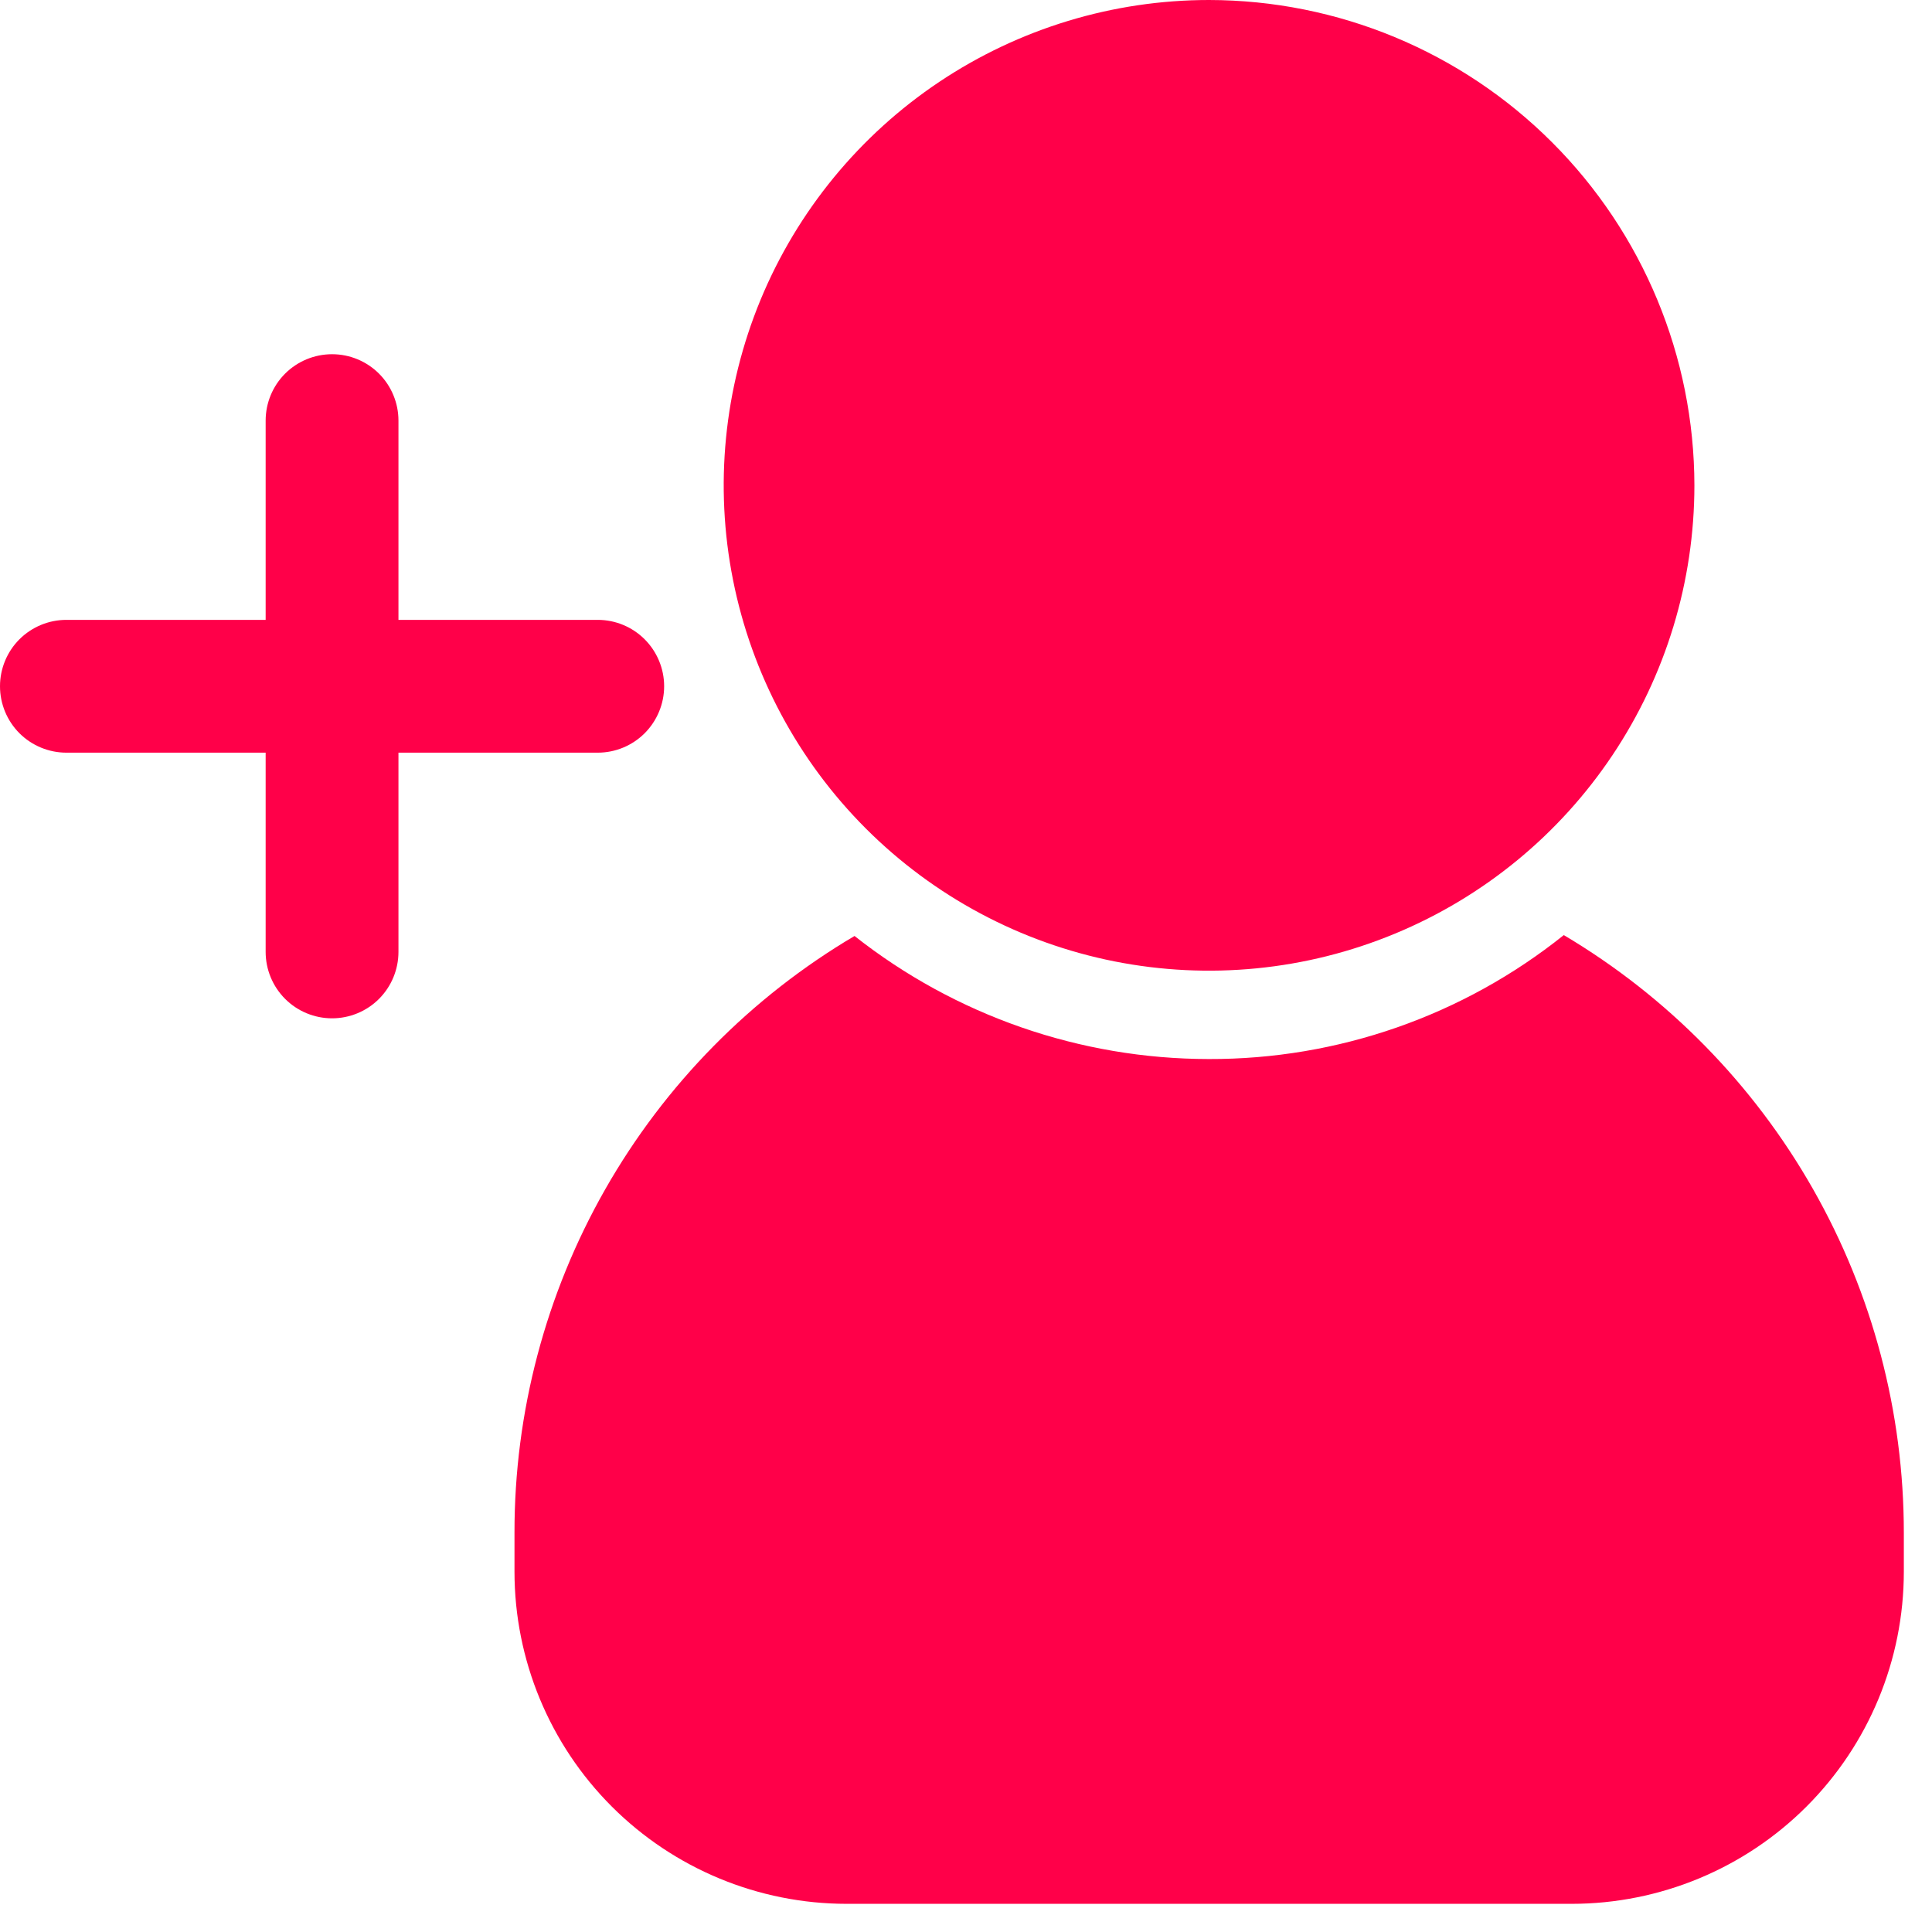
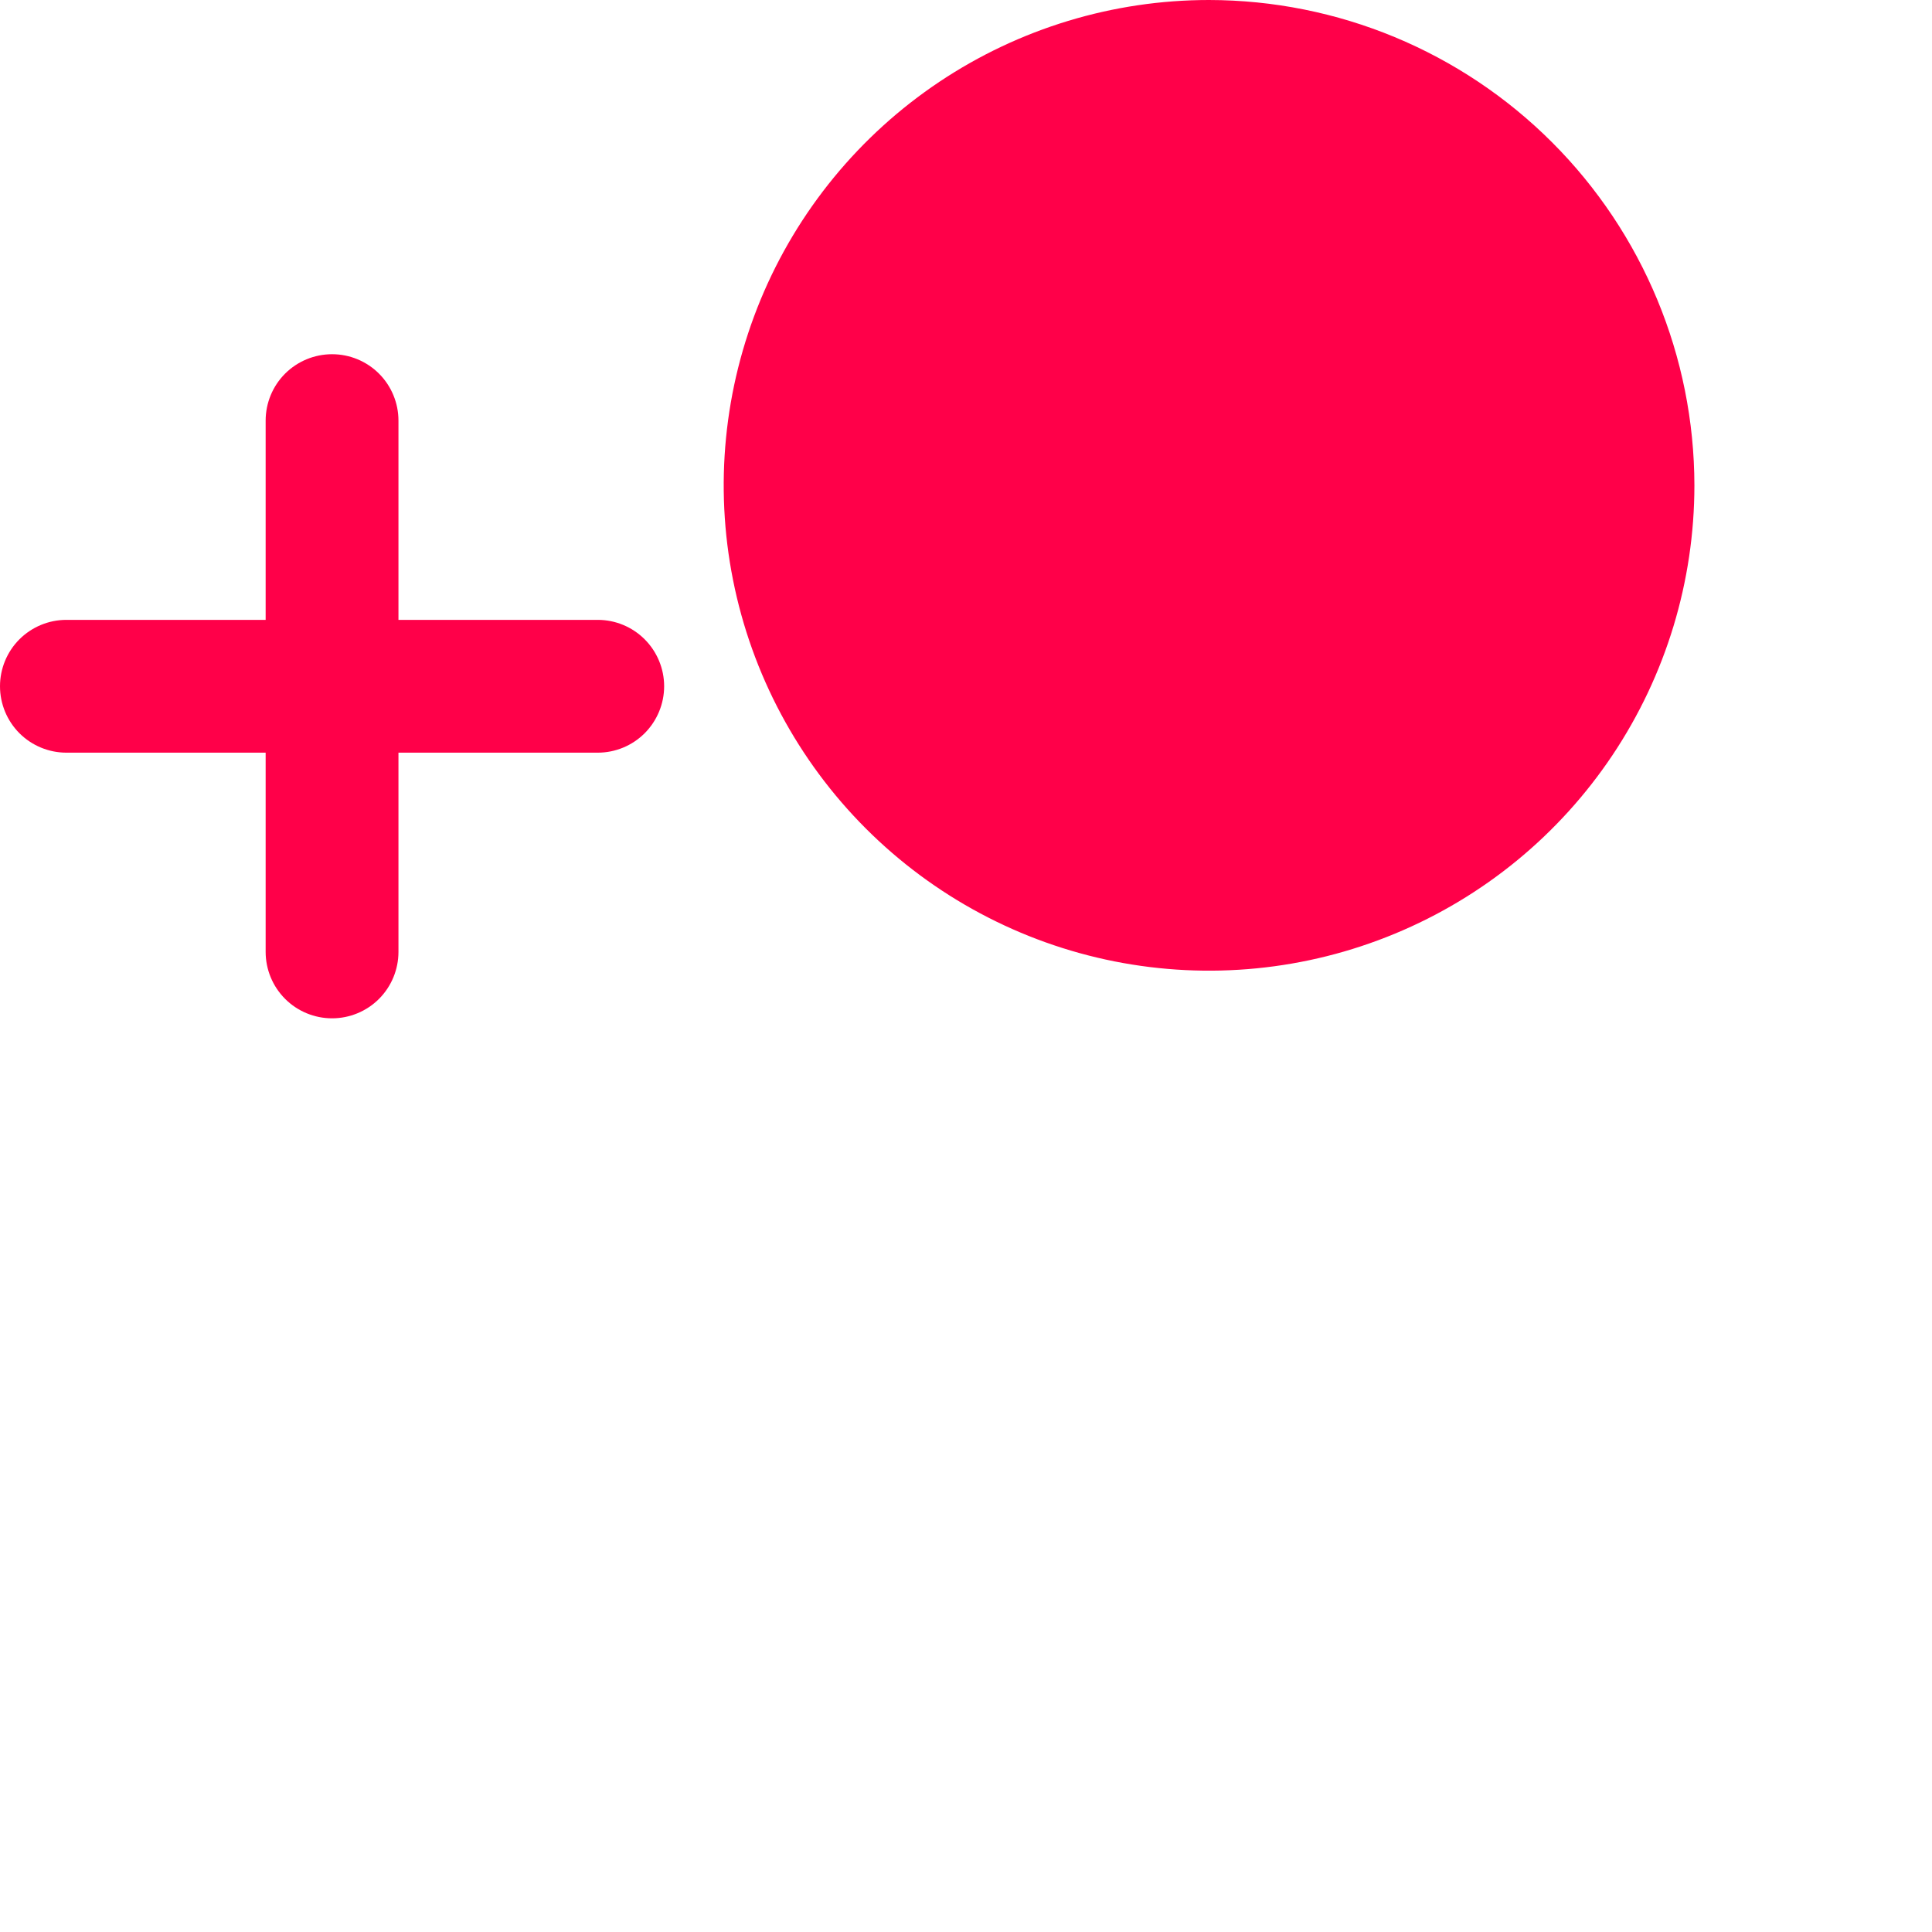
<svg xmlns="http://www.w3.org/2000/svg" width="50" height="50" viewBox="0 0 50 50" fill="none">
  <path d="M31.289 0C28.805 0 26.377 0.737 24.311 2.117C22.246 3.498 20.636 5.459 19.685 7.754C18.735 10.05 18.486 12.575 18.971 15.011C19.456 17.448 20.652 19.686 22.408 21.442C24.165 23.199 26.403 24.395 28.839 24.88C31.276 25.364 33.801 25.116 36.096 24.165C38.392 23.215 40.353 21.605 41.733 19.54C43.114 17.474 43.85 15.046 43.851 12.562C43.847 9.231 42.522 6.038 40.167 3.683C37.812 1.328 34.62 0.004 31.289 0Z" fill="#FF0049" />
-   <path d="M49.271 39.669V40.677C49.27 42.956 48.365 45.141 46.753 46.753C45.142 48.364 42.956 49.27 40.677 49.271H21.909C19.63 49.27 17.444 48.364 15.833 46.753C14.221 45.141 13.316 42.956 13.315 40.677V39.669C13.311 36.551 14.121 33.486 15.664 30.777C17.207 28.069 19.431 25.809 22.115 24.223C24.726 26.283 27.955 27.405 31.281 27.408C34.621 27.419 37.864 26.287 40.471 24.2C43.154 25.793 45.376 28.057 46.919 30.77C48.462 33.482 49.272 36.548 49.271 39.669Z" fill="#FF0049" />
  <path d="M8.594 26.354C8.138 26.354 7.701 26.173 7.379 25.851C7.056 25.528 6.875 25.091 6.875 24.635V10.885C6.875 10.43 7.056 9.992 7.378 9.67C7.701 9.348 8.138 9.167 8.594 9.167C9.05 9.167 9.487 9.348 9.809 9.67C10.131 9.992 10.312 10.43 10.312 10.885V24.635C10.312 25.091 10.131 25.528 9.809 25.851C9.487 26.173 9.05 26.354 8.594 26.354Z" fill="#FF0049" />
  <path d="M15.469 19.479H1.719C1.263 19.479 0.826 19.298 0.503 18.976C0.181 18.653 0 18.216 0 17.76C0 17.305 0.181 16.867 0.503 16.545C0.826 16.223 1.263 16.042 1.719 16.042H15.469C15.925 16.042 16.362 16.223 16.684 16.545C17.006 16.867 17.188 17.305 17.188 17.76C17.188 18.216 17.006 18.653 16.684 18.976C16.362 19.298 15.925 19.479 15.469 19.479Z" fill="#FF0049" />
</svg>